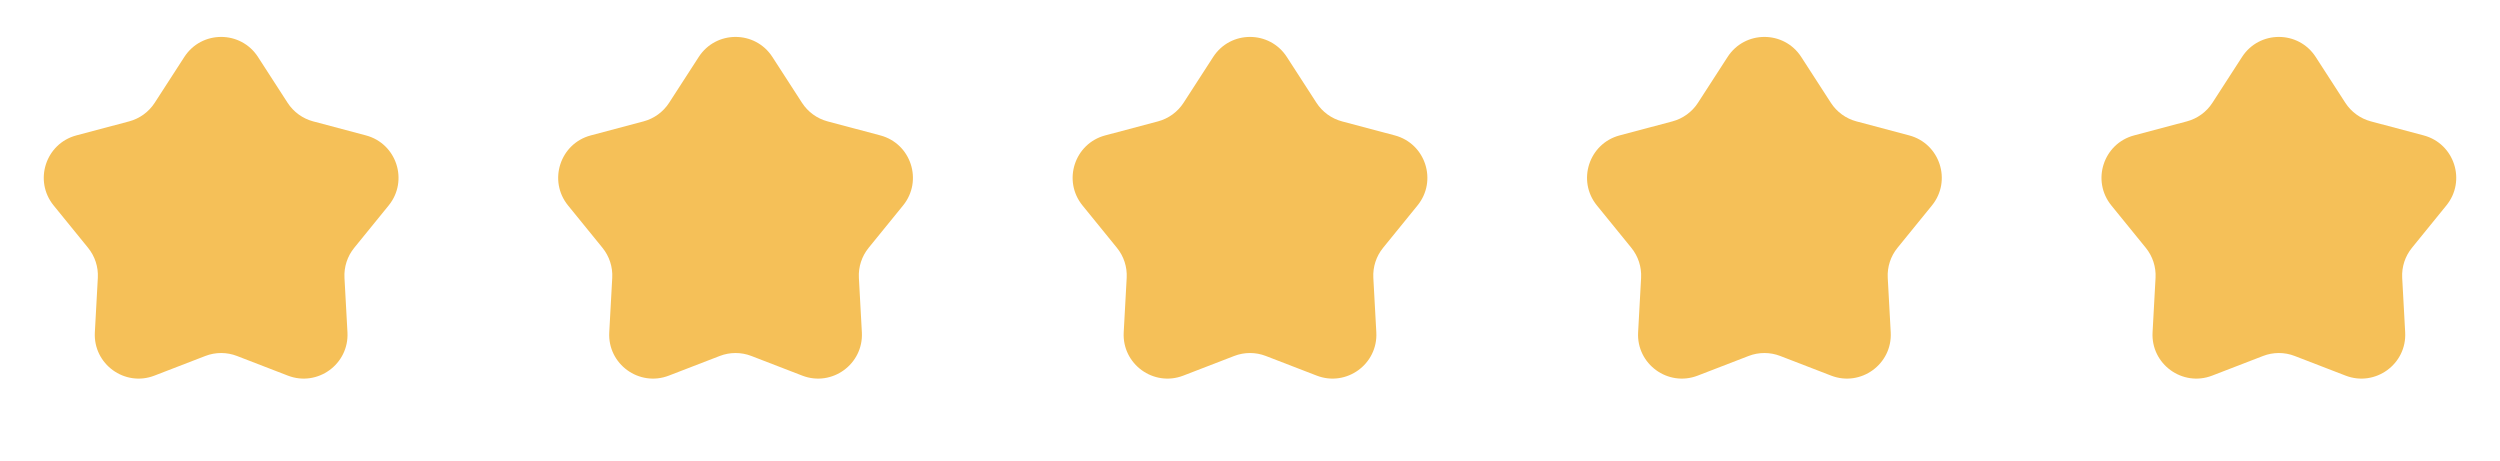
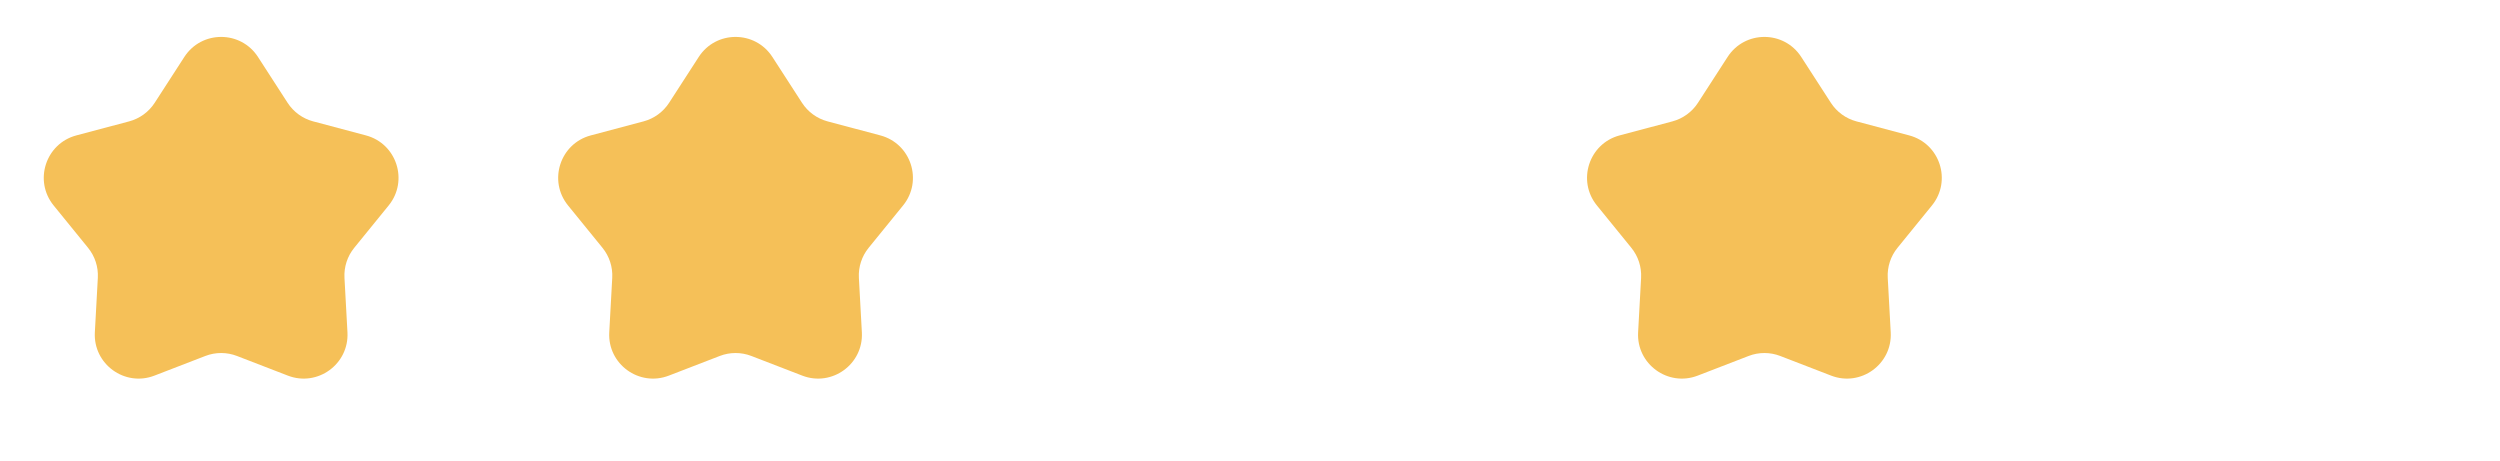
<svg xmlns="http://www.w3.org/2000/svg" width="114" height="21" viewBox="0 0 114 21" fill="none">
  <path d="M8.405 2.598C9.193 1.379 10.976 1.379 11.764 2.598L13.115 4.688C13.385 5.105 13.8 5.407 14.281 5.535L16.685 6.174C18.088 6.546 18.639 8.242 17.724 9.368L16.154 11.299C15.84 11.684 15.681 12.173 15.708 12.669L15.844 15.154C15.923 16.603 14.48 17.651 13.126 17.128L10.805 16.232C10.341 16.053 9.828 16.053 9.364 16.232L7.043 17.128C5.689 17.651 4.246 16.603 4.325 15.154L4.461 12.669C4.488 12.173 4.329 11.684 4.015 11.299L2.445 9.368C1.53 8.242 2.081 6.546 3.483 6.174L5.888 5.535C6.369 5.407 6.784 5.105 7.054 4.688L8.405 2.598Z" fill="#F5C058" />
  <path d="M31.862 2.598C32.65 1.379 34.433 1.379 35.221 2.598L36.572 4.688C36.842 5.105 37.257 5.407 37.738 5.535L40.142 6.174C41.545 6.546 42.096 8.242 41.181 9.368L39.611 11.299C39.297 11.684 39.138 12.173 39.165 12.669L39.301 15.154C39.38 16.603 37.937 17.651 36.583 17.128L34.262 16.232C33.798 16.053 33.285 16.053 32.821 16.232L30.5 17.128C29.146 17.651 27.703 16.603 27.782 15.154L27.918 12.669C27.945 12.173 27.786 11.684 27.472 11.299L25.902 9.368C24.987 8.242 25.538 6.546 26.941 6.174L29.345 5.535C29.826 5.407 30.241 5.105 30.511 4.688L31.862 2.598Z" fill="#F5C058" />
-   <path d="M55.321 2.598C56.109 1.379 57.892 1.379 58.68 2.598L60.031 4.688C60.301 5.105 60.716 5.407 61.197 5.535L63.601 6.174C65.004 6.546 65.555 8.242 64.639 9.368L63.07 11.299C62.756 11.684 62.597 12.173 62.624 12.669L62.76 15.154C62.839 16.603 61.396 17.651 60.042 17.128L57.721 16.232C57.257 16.053 56.744 16.053 56.28 16.232L53.959 17.128C52.605 17.651 51.162 16.603 51.241 15.154L51.377 12.669C51.404 12.173 51.245 11.684 50.931 11.299L49.361 9.368C48.446 8.242 48.997 6.546 50.399 6.174L52.804 5.535C53.285 5.407 53.7 5.105 53.97 4.688L55.321 2.598Z" fill="#F5C058" />
  <path d="M78.778 2.598C79.566 1.379 81.349 1.379 82.137 2.598L83.488 4.688C83.758 5.105 84.173 5.407 84.654 5.535L87.058 6.174C88.461 6.546 89.012 8.242 88.097 9.368L86.527 11.299C86.213 11.684 86.054 12.173 86.081 12.669L86.217 15.154C86.296 16.603 84.853 17.651 83.499 17.128L81.178 16.232C80.714 16.053 80.201 16.053 79.737 16.232L77.416 17.128C76.062 17.651 74.619 16.603 74.698 15.154L74.834 12.669C74.861 12.173 74.702 11.684 74.388 11.299L72.818 9.368C71.903 8.242 72.454 6.546 73.856 6.174L76.261 5.535C76.742 5.407 77.157 5.105 77.427 4.688L78.778 2.598Z" fill="#F5C058" />
-   <path d="M102.237 2.598C103.025 1.379 104.808 1.379 105.596 2.598L106.947 4.688C107.217 5.105 107.632 5.407 108.113 5.535L110.517 6.174C111.92 6.546 112.471 8.242 111.555 9.368L109.986 11.299C109.672 11.684 109.513 12.173 109.54 12.669L109.676 15.154C109.755 16.603 108.312 17.651 106.958 17.128L104.637 16.232C104.173 16.053 103.66 16.053 103.196 16.232L100.875 17.128C99.521 17.651 98.078 16.603 98.157 15.154L98.293 12.669C98.32 12.173 98.161 11.684 97.847 11.299L96.277 9.368C95.362 8.242 95.913 6.546 97.316 6.174L99.72 5.535C100.201 5.407 100.616 5.105 100.886 4.688L102.237 2.598Z" fill="#F5C058" />
</svg>